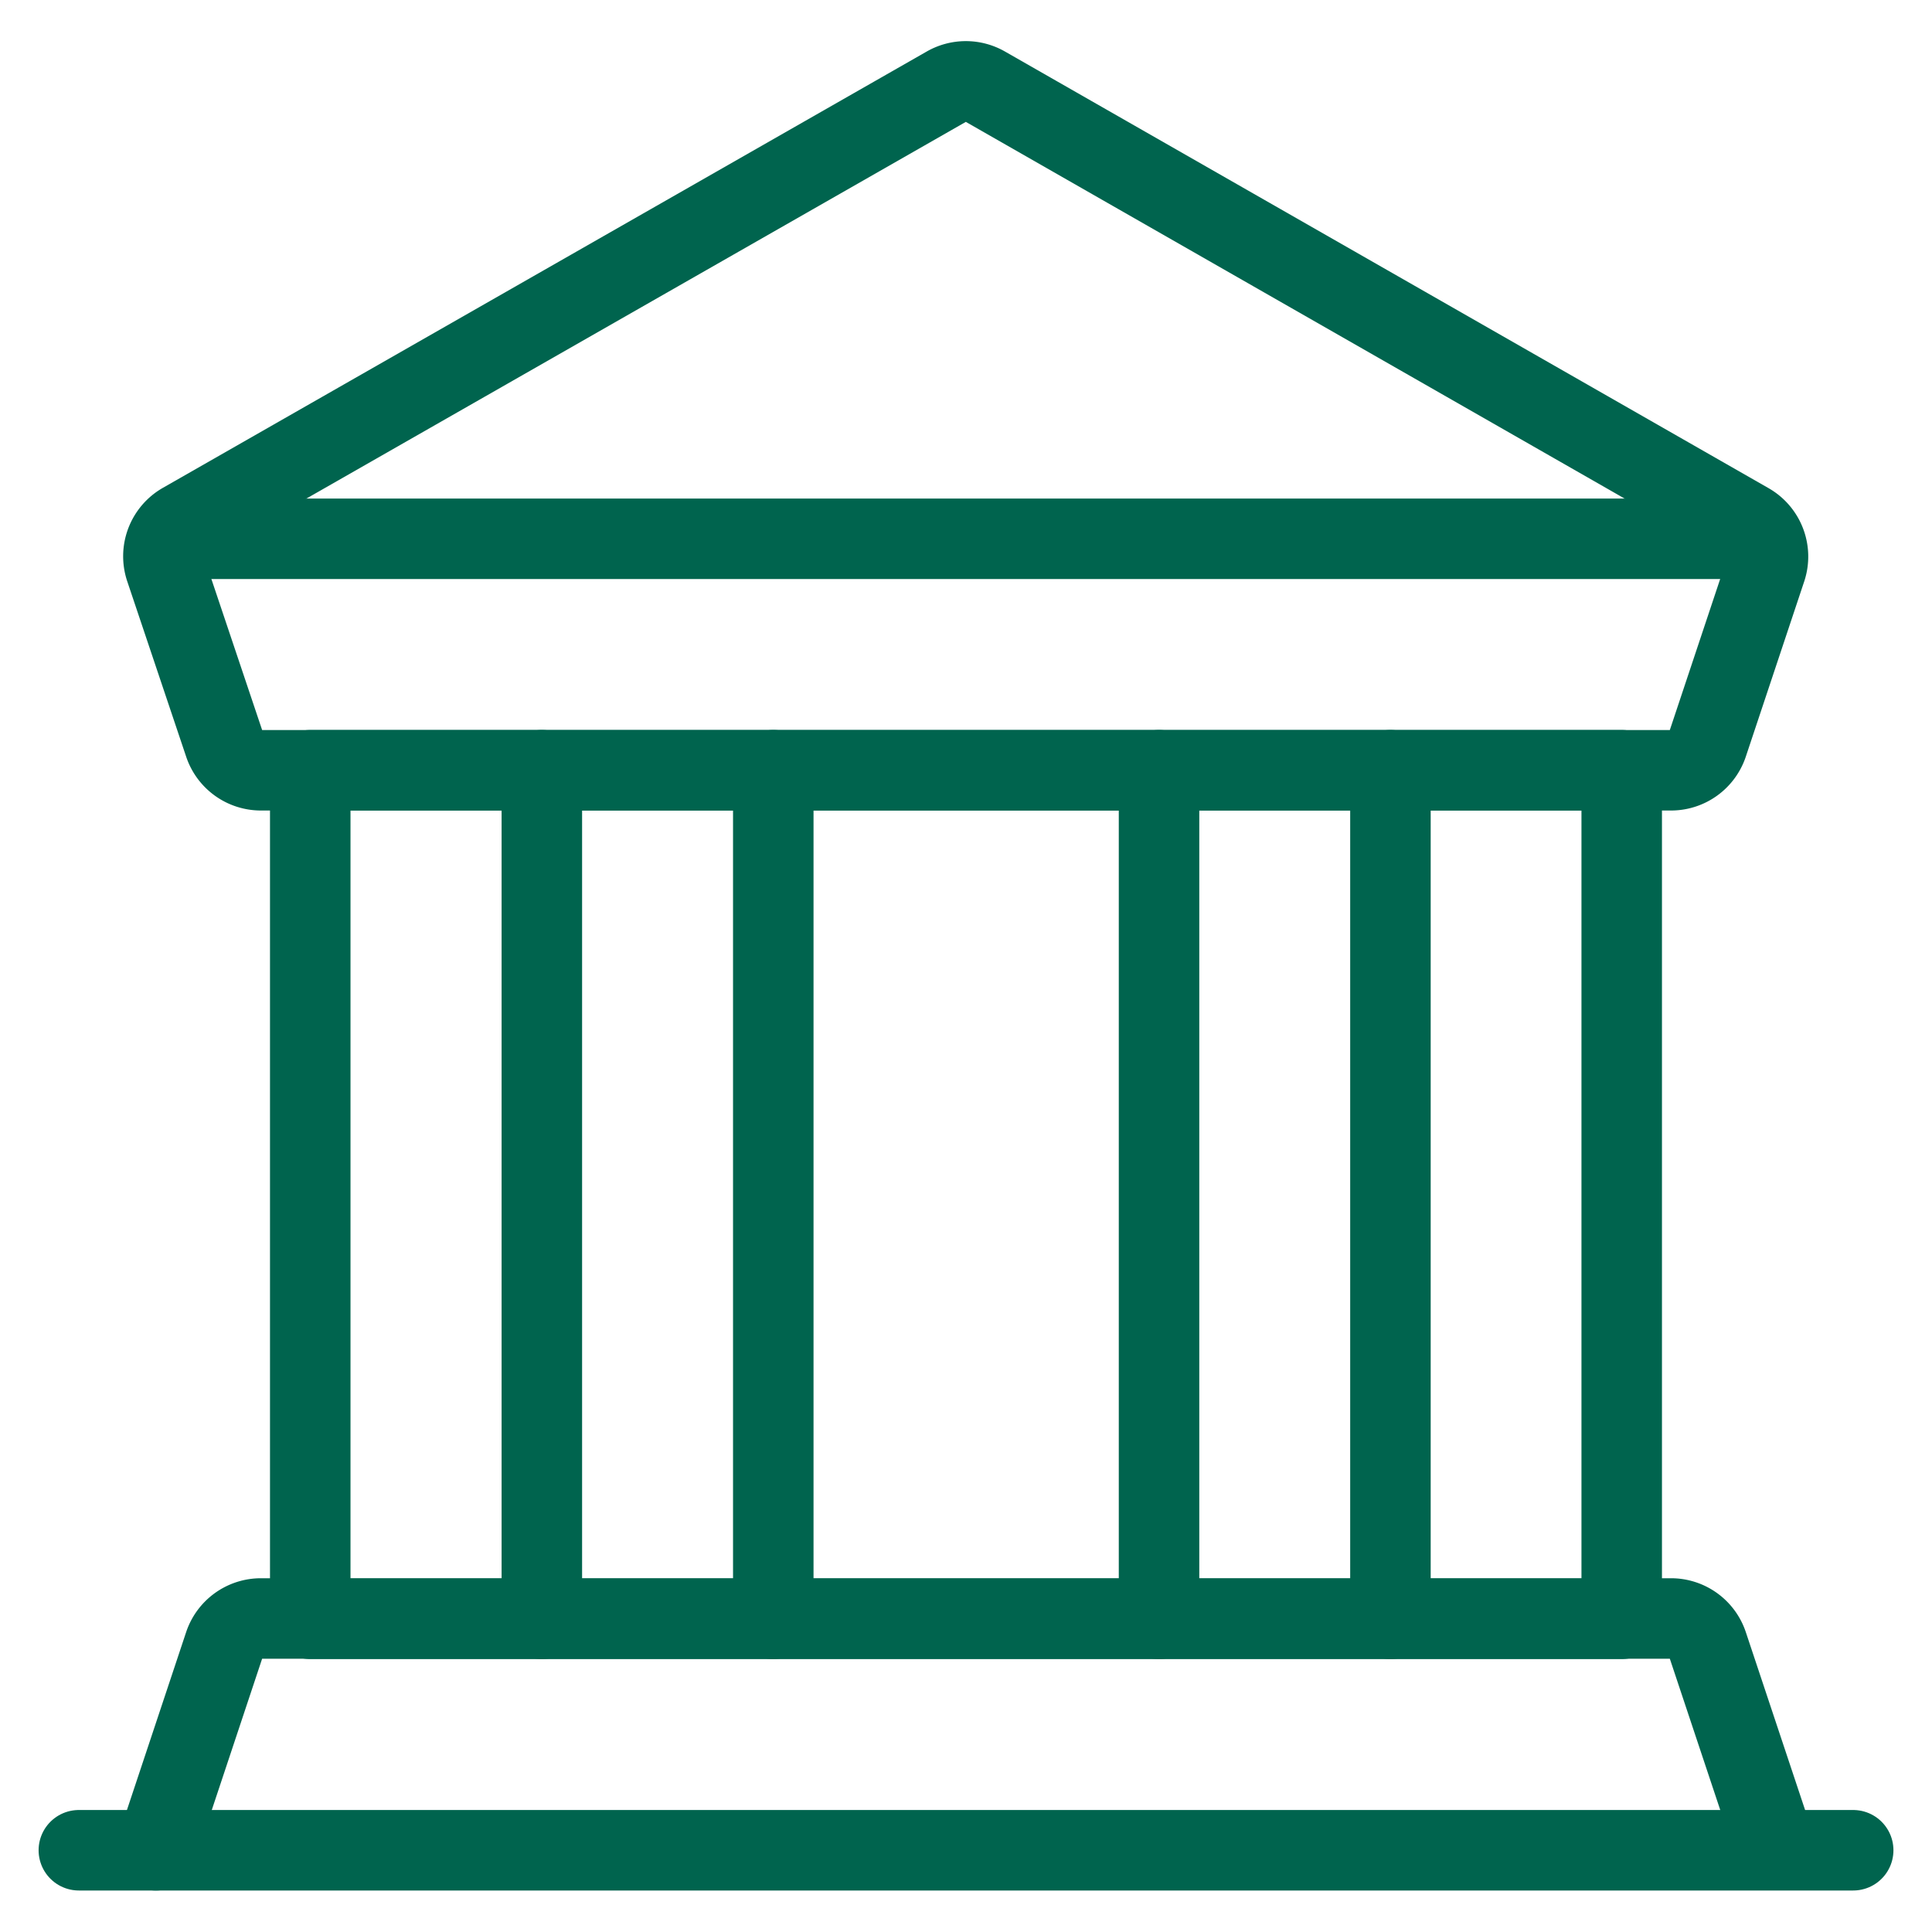
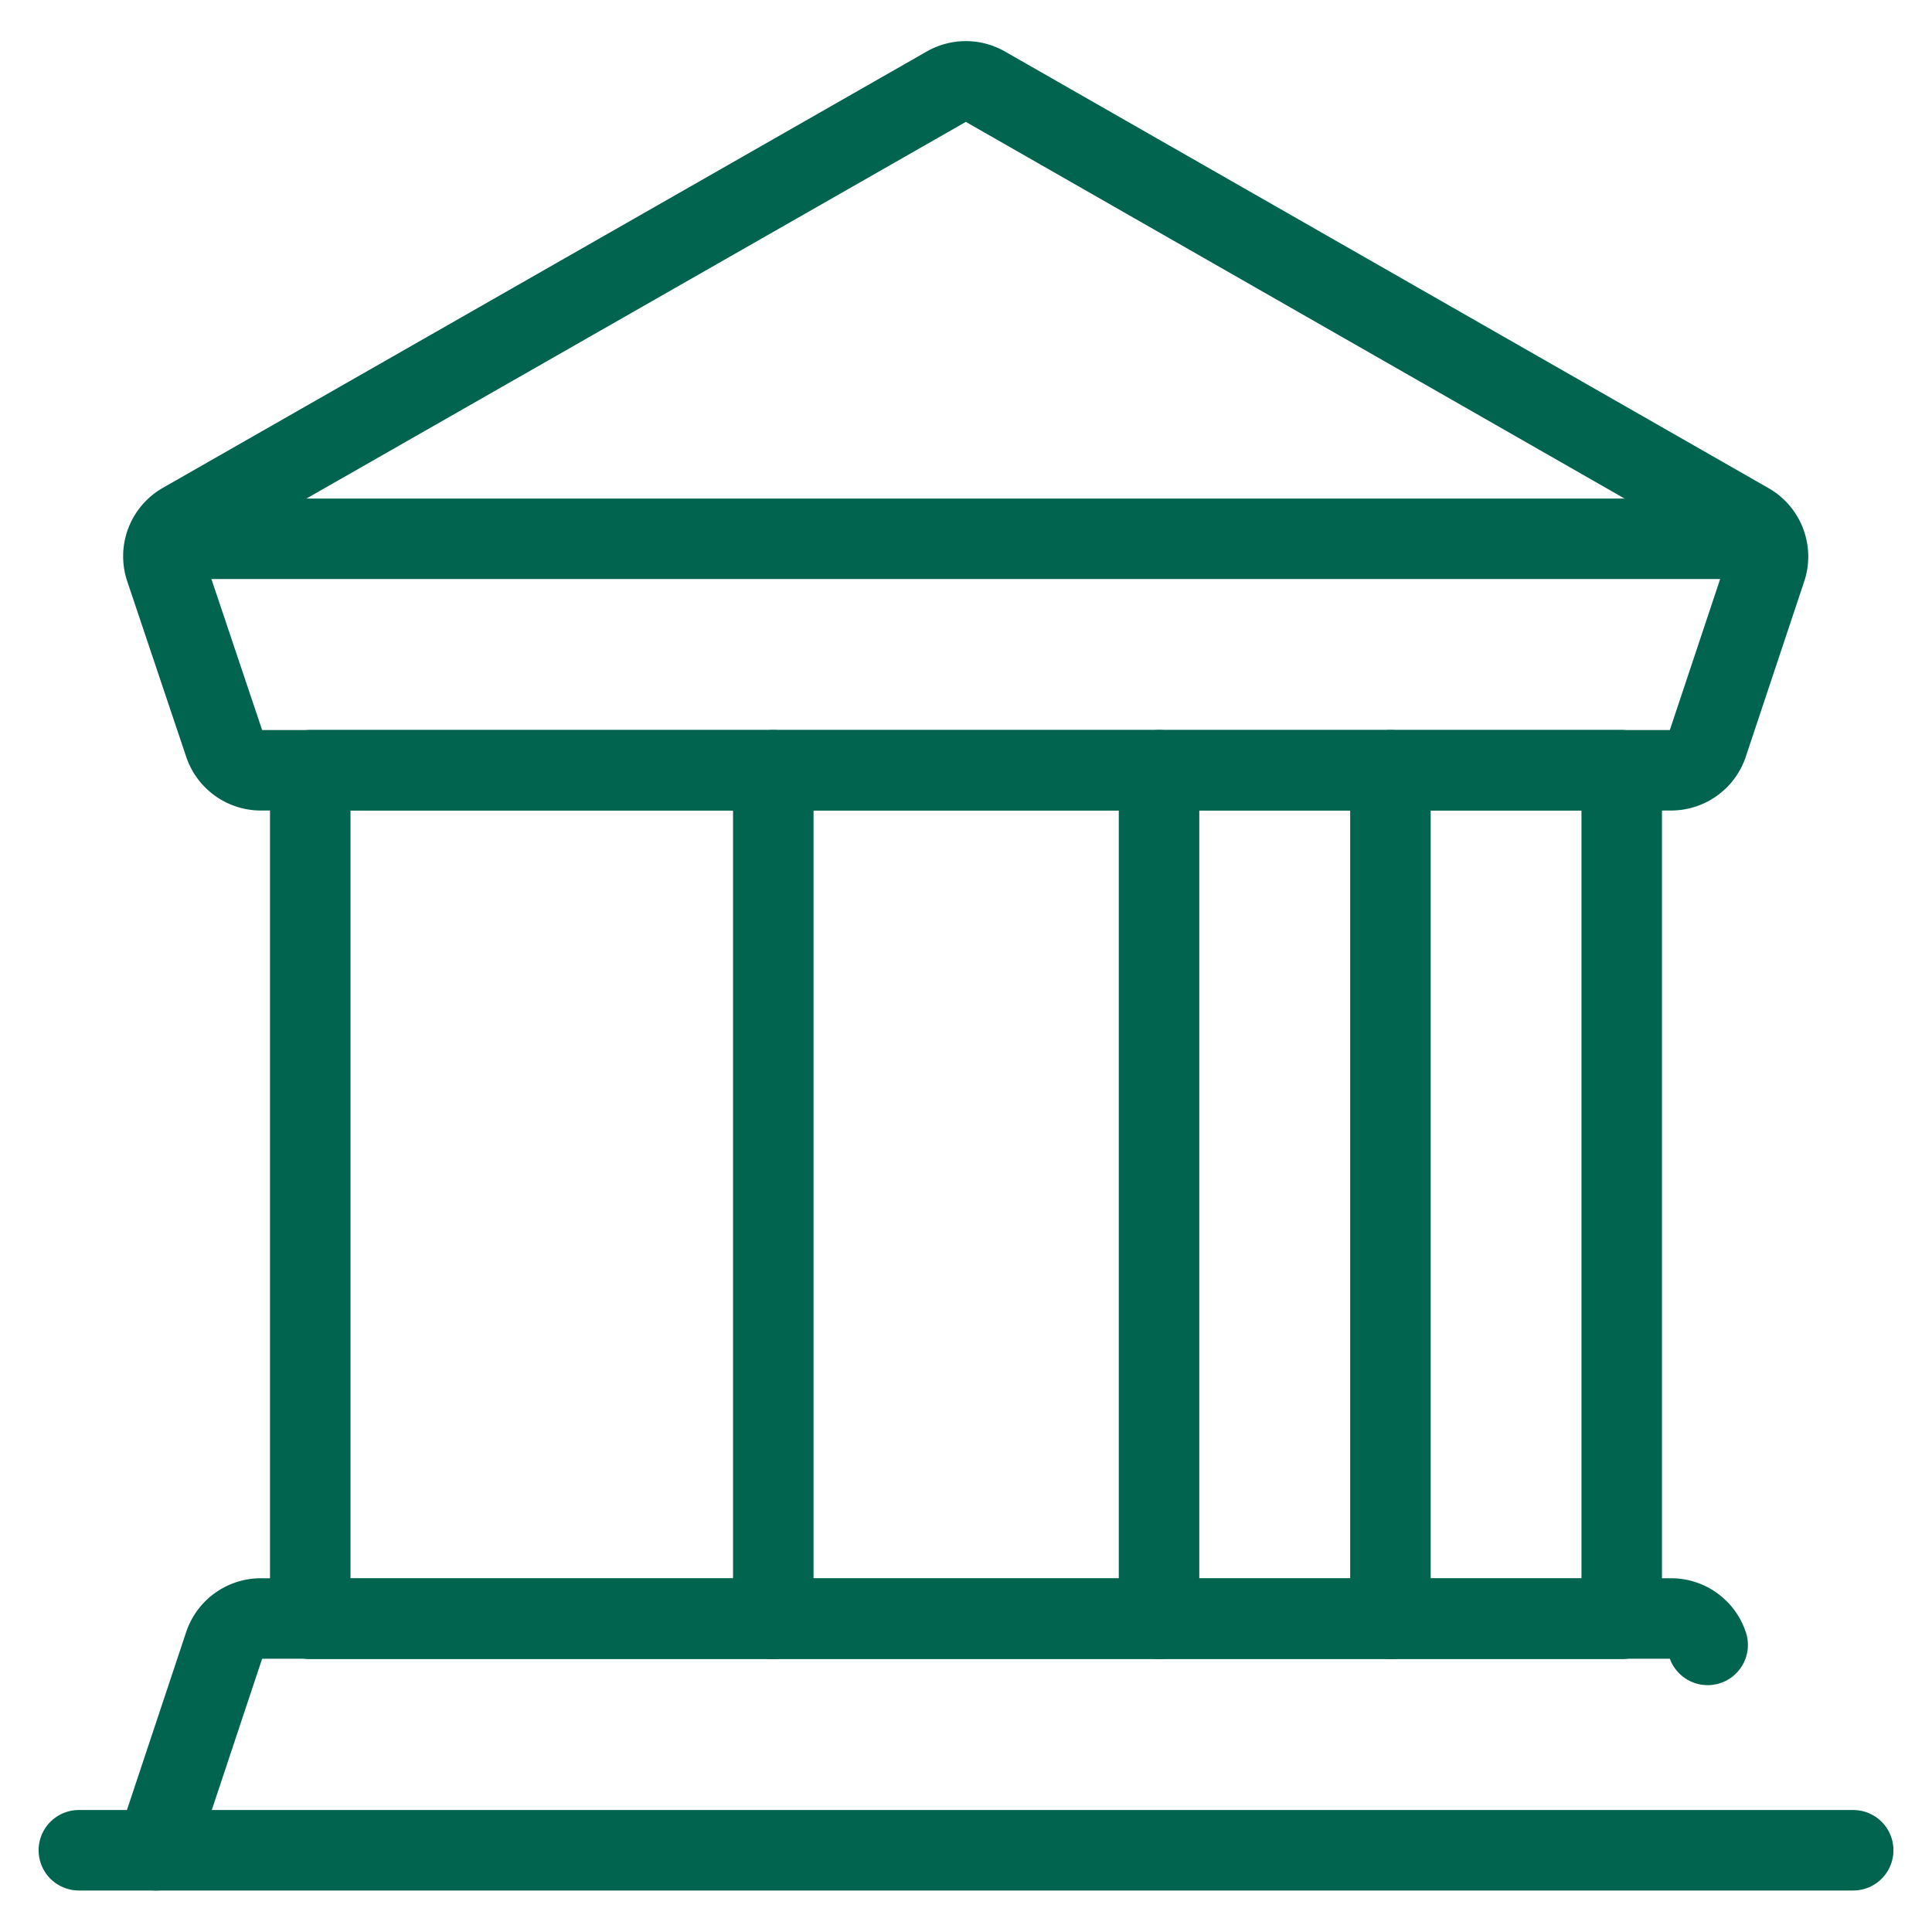
<svg xmlns="http://www.w3.org/2000/svg" viewBox="-1 -1 48 48" id="Official-Building-3--Streamline-Ultimate" height="48" width="48">
  <desc>
    Official Building 3 Streamline Icon: https://streamlinehq.com
  </desc>
-   <path d="m2.875 44.969 1.698 -5.102a0.958 0.958 0 0 1 0.908 -0.656h35.037a0.958 0.958 0 0 1 0.908 0.656l1.698 5.095" fill="none" stroke="#00644e" stroke-linecap="round" stroke-linejoin="round" stroke-width="2" />
+   <path d="m2.875 44.969 1.698 -5.102a0.958 0.958 0 0 1 0.908 -0.656h35.037a0.958 0.958 0 0 1 0.908 0.656" fill="none" stroke="#00644e" stroke-linecap="round" stroke-linejoin="round" stroke-width="2" />
  <path d="M6.708 18.136h32.583v21.083h-32.583z" fill="none" stroke="#00644e" stroke-linecap="round" stroke-linejoin="round" stroke-width="2" />
  <path d="m45.042 44.969 -44.083 0" fill="none" stroke="#00644e" stroke-linecap="round" stroke-linejoin="round" stroke-width="2" />
-   <path d="m12.462 18.136 0 21.083" fill="none" stroke="#00644e" stroke-linecap="round" stroke-linejoin="round" stroke-width="2" />
  <path d="m18.212 18.136 0 21.083" fill="none" stroke="#00644e" stroke-linecap="round" stroke-linejoin="round" stroke-width="2" />
  <path d="m27.796 18.136 0 21.083" fill="none" stroke="#00644e" stroke-linecap="round" stroke-linejoin="round" stroke-width="2" />
  <path d="m33.545 18.136 0 21.083" fill="none" stroke="#00644e" stroke-linecap="round" stroke-linejoin="round" stroke-width="2" />
  <path d="M42.876 13.131a0.958 0.958 0 0 0 -0.433 -1.135L23.475 1.15a0.958 0.958 0 0 0 -0.958 0l-18.975 10.839a0.958 0.958 0 0 0 -0.433 1.135l1.464 4.357a0.958 0.958 0 0 0 0.908 0.656h35.037a0.958 0.958 0 0 0 0.908 -0.656Z" fill="none" stroke="#00644e" stroke-linecap="round" stroke-linejoin="round" stroke-width="2" />
  <path d="m42.805 12.386 -39.619 0" fill="none" stroke="#00644e" stroke-linecap="round" stroke-linejoin="round" stroke-width="2" />
</svg>